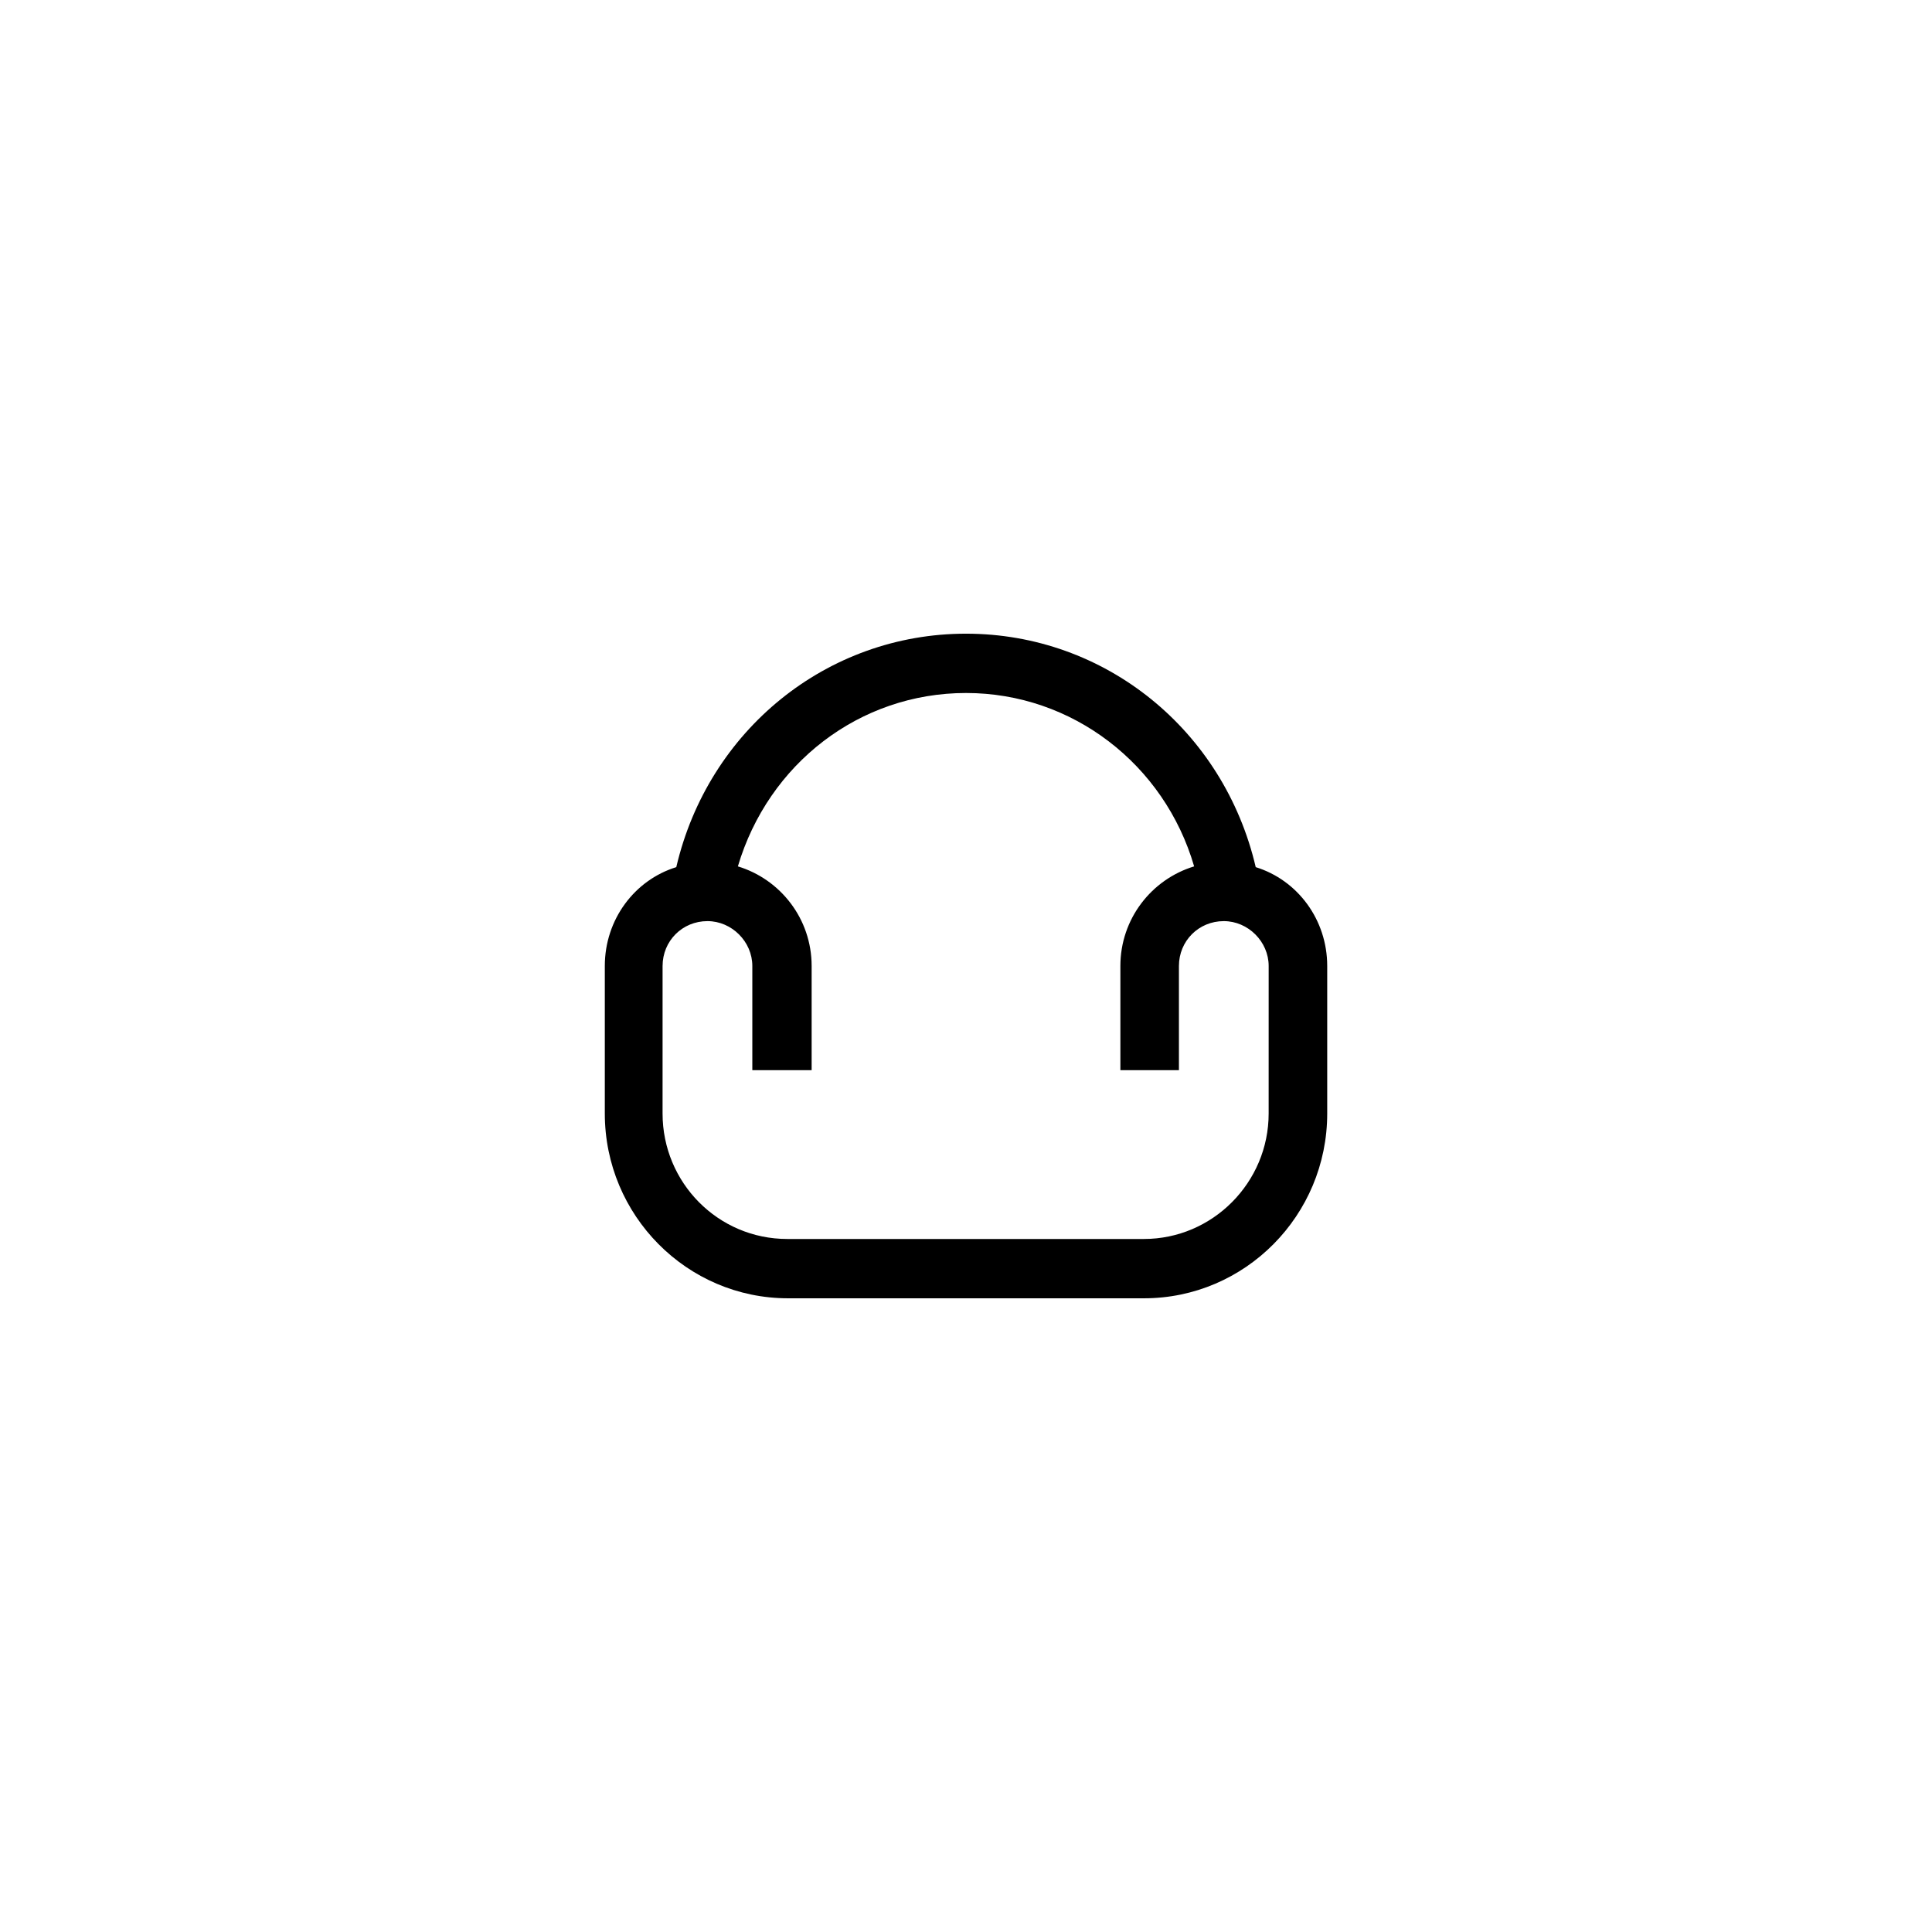
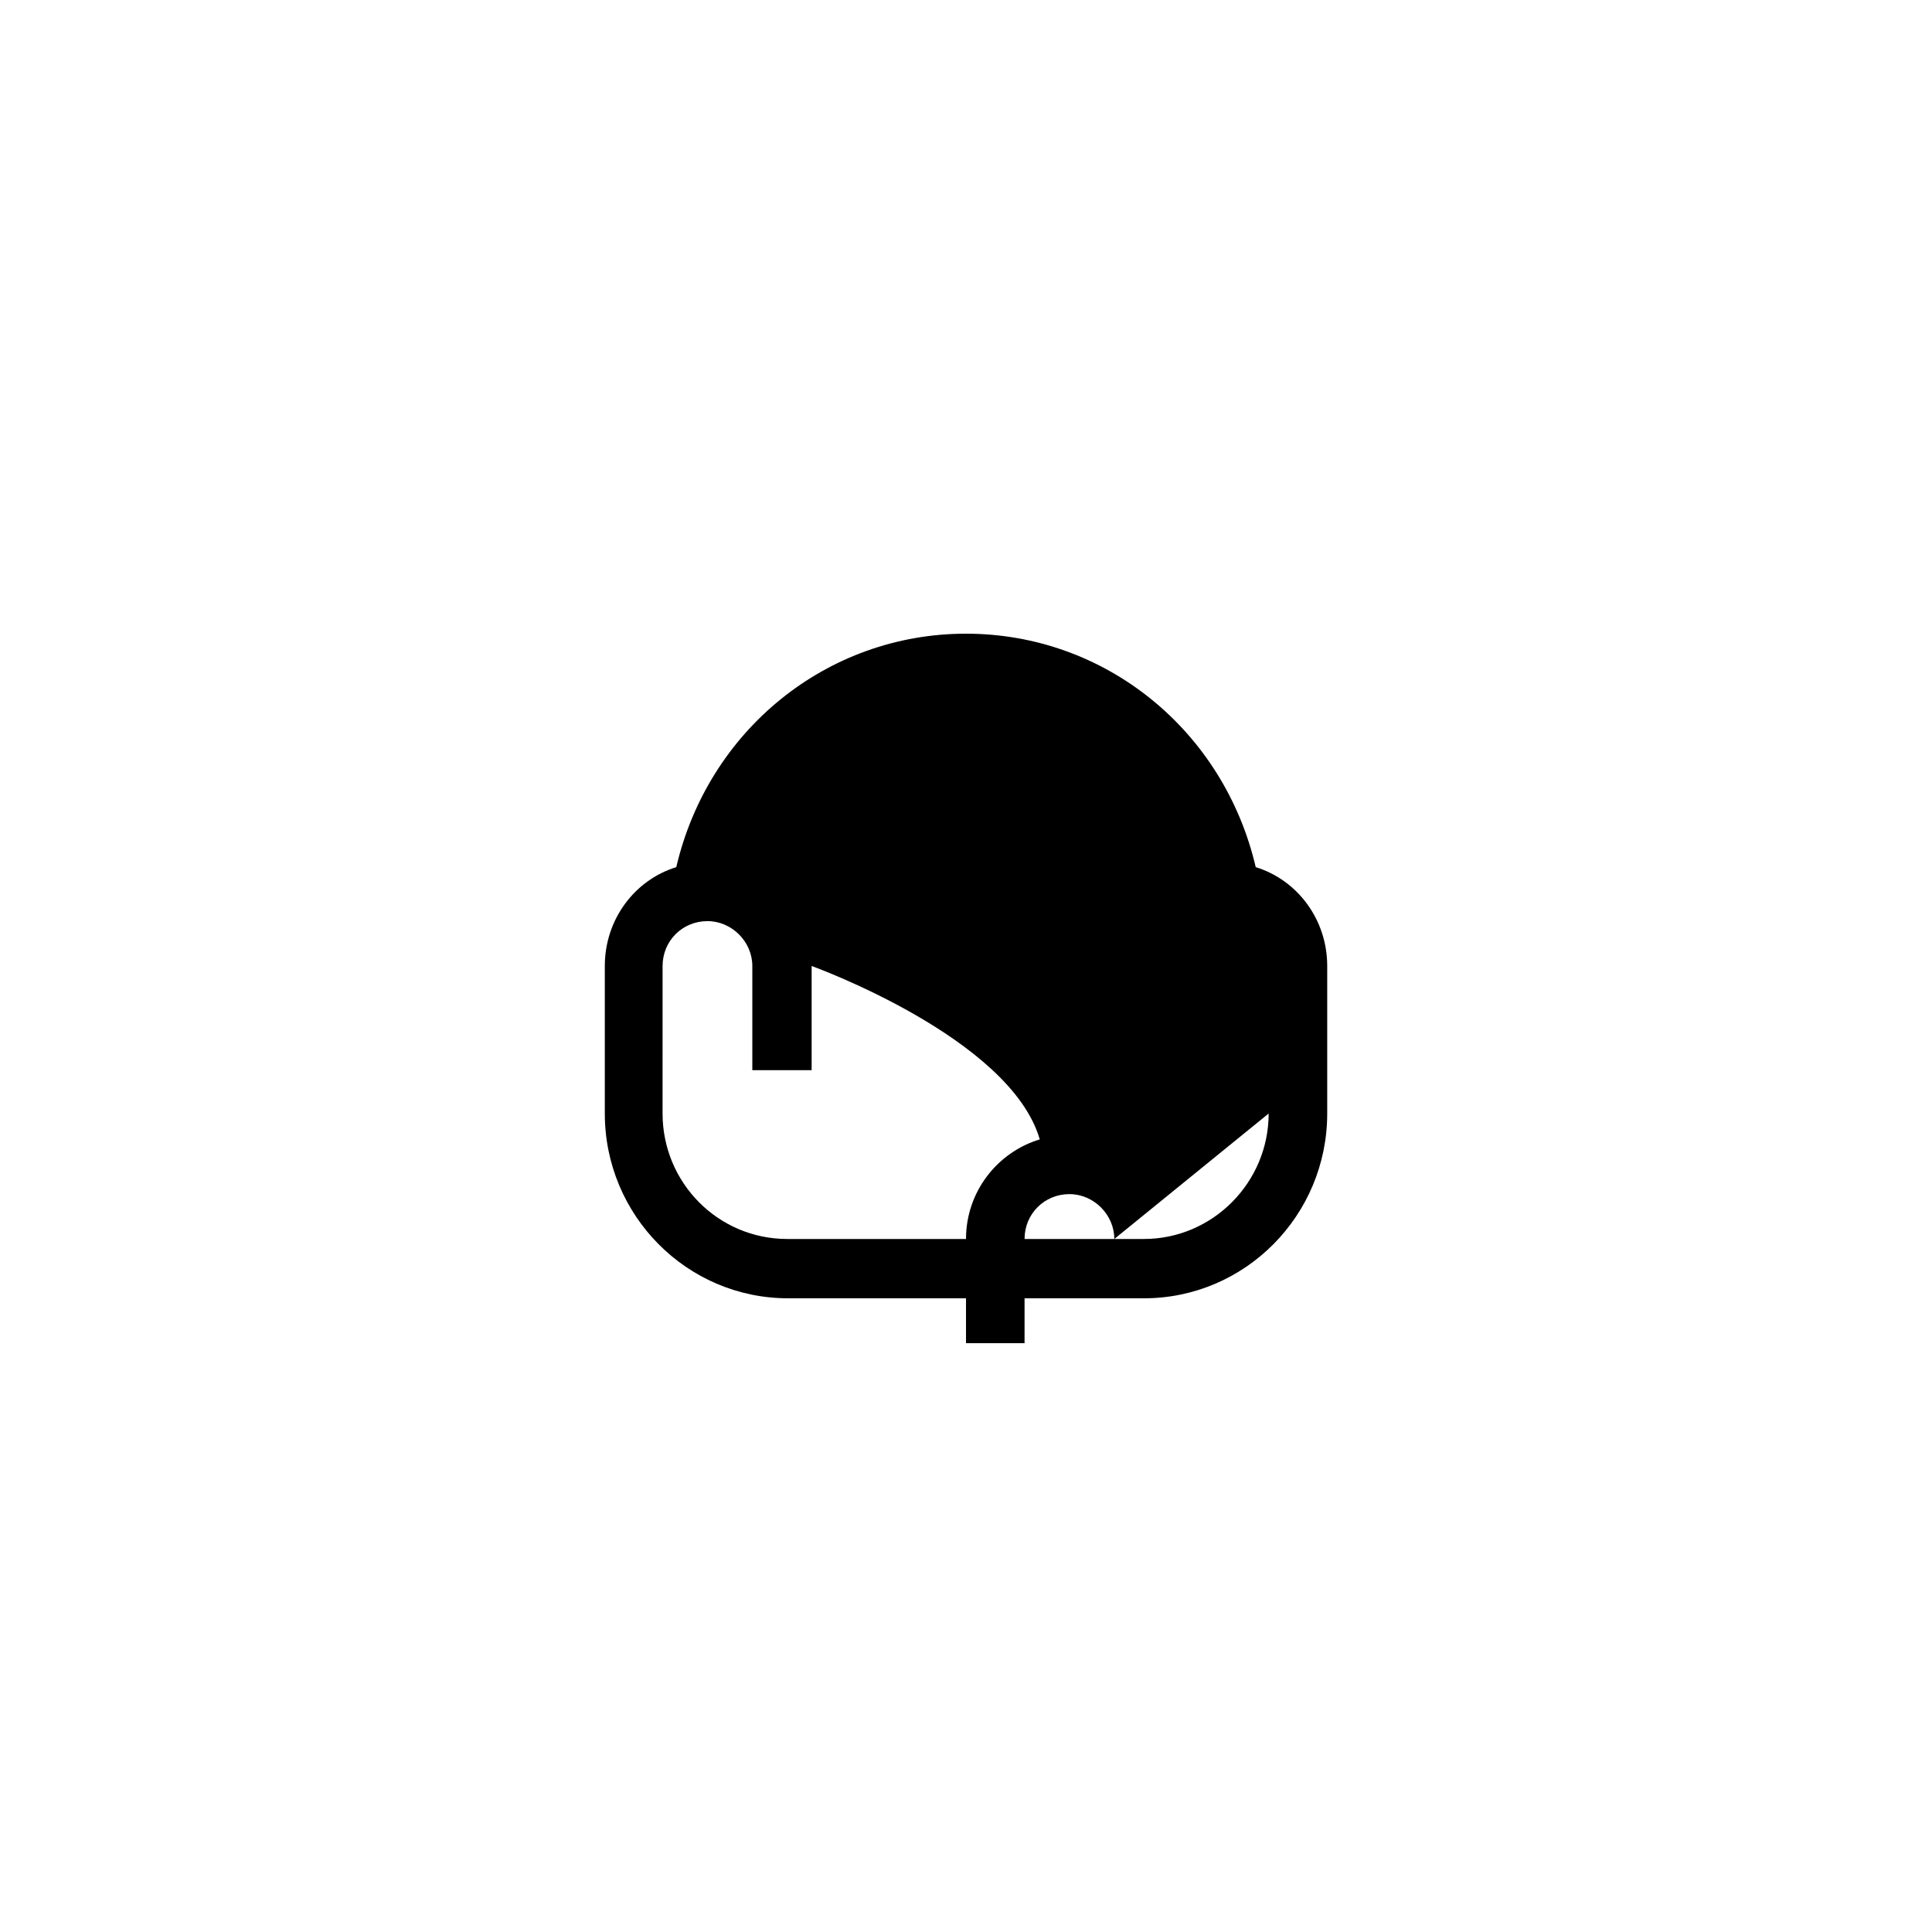
<svg xmlns="http://www.w3.org/2000/svg" fill="#000000" width="800px" height="800px" version="1.1" viewBox="144 144 512 512">
-   <path d="m476.78 373.8c-8.465-36.273-39.902-61.867-76.781-61.867-36.875 0-68.312 25.594-76.777 61.867-11.082 3.426-18.941 13.906-18.941 26.199v39.094c0 27.004 21.766 48.969 48.566 48.969h94.312c26.801 0 48.566-21.965 48.566-48.969v-39.094c0-12.293-7.859-22.773-18.945-26.199zm3.426 65.293c0 18.34-14.914 33.25-33.051 33.25h-94.516c-18.34 0-33.051-14.914-33.051-33.25l0.004-39.094c0-6.648 5.238-11.891 11.891-11.891 6.449 0 11.891 5.441 11.891 11.891v27.609h15.719v-27.609c0-12.496-8.262-22.973-19.547-26.398 8.062-27.207 32.242-45.949 60.457-45.949s52.598 18.941 60.457 45.949c-11.285 3.426-19.547 13.906-19.547 26.398v27.609h15.516v-27.609c0-6.648 5.238-11.891 11.891-11.891 6.449 0 11.891 5.441 11.891 11.891z" />
+   <path d="m476.78 373.8c-8.465-36.273-39.902-61.867-76.781-61.867-36.875 0-68.312 25.594-76.777 61.867-11.082 3.426-18.941 13.906-18.941 26.199v39.094c0 27.004 21.766 48.969 48.566 48.969h94.312c26.801 0 48.566-21.965 48.566-48.969v-39.094c0-12.293-7.859-22.773-18.945-26.199zm3.426 65.293c0 18.34-14.914 33.25-33.051 33.25h-94.516c-18.34 0-33.051-14.914-33.051-33.25l0.004-39.094c0-6.648 5.238-11.891 11.891-11.891 6.449 0 11.891 5.441 11.891 11.891v27.609h15.719v-27.609s52.598 18.941 60.457 45.949c-11.285 3.426-19.547 13.906-19.547 26.398v27.609h15.516v-27.609c0-6.648 5.238-11.891 11.891-11.891 6.449 0 11.891 5.441 11.891 11.891z" />
</svg>